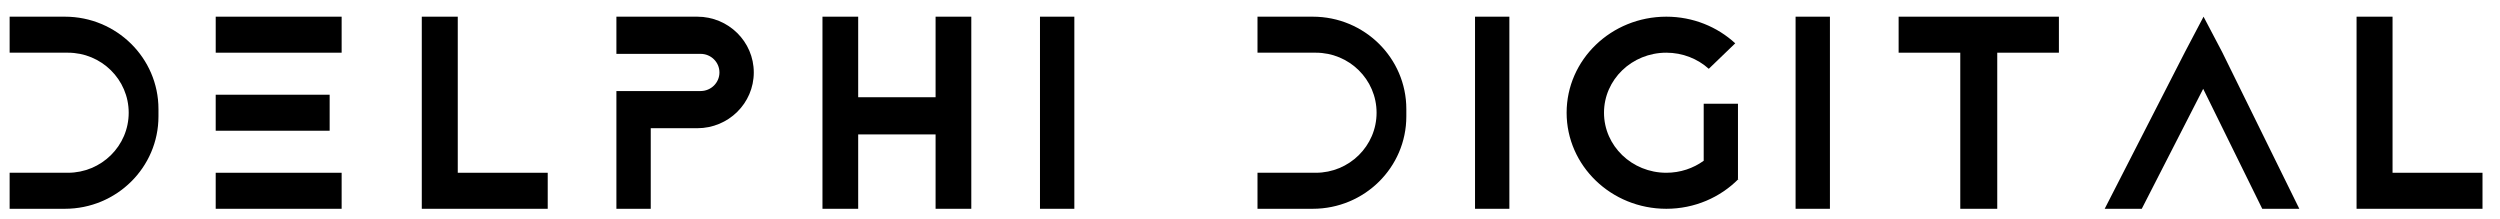
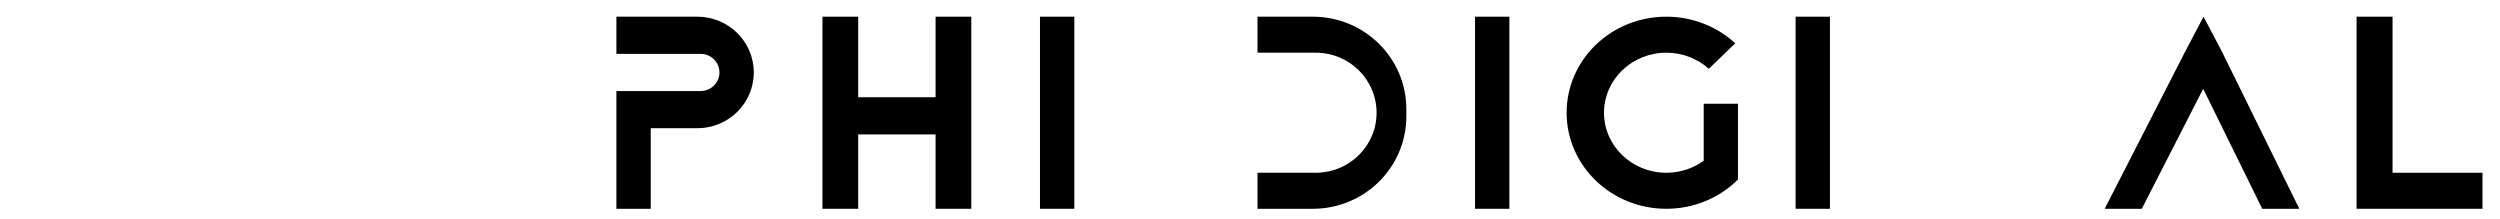
<svg xmlns="http://www.w3.org/2000/svg" width="171" height="15" viewBox="0 0 171 15" fill="none">
  <g clip-path="url(#clip0_5716_1377)">
    <path fill-rule="evenodd" clip-rule="evenodd" d="M118.833 12.204L118.877 12.227V7.095H116.533V10.996V10.996C115.821 11.511 114.936 11.817 113.976 11.817C111.622 11.817 109.714 9.978 109.714 7.711C109.714 5.443 111.622 3.604 113.976 3.604C115.099 3.604 116.12 4.023 116.881 4.706L118.69 2.963C117.466 1.834 115.805 1.141 113.976 1.141C110.21 1.141 107.157 4.082 107.157 7.711C107.157 11.339 110.21 14.281 113.976 14.281C115.913 14.281 117.661 13.503 118.903 12.253L118.833 12.204Z" fill="black" />
    <path fill-rule="evenodd" clip-rule="evenodd" d="M161.189 1.141V11.817V14.281H169.803V11.817H163.65V1.141H161.189Z" fill="black" />
    <path fill-rule="evenodd" clip-rule="evenodd" d="M151.99 3.55L157.273 14.281H154.738L150.698 6.075L146.497 14.281H143.961L149.455 3.55L150.723 1.141L151.99 3.55Z" fill="black" />
    <path d="M100.892 1.141V14.281H103.241V1.141H100.892Z" fill="black" />
    <path d="M122.818 1.141V14.281H125.167V1.141H122.818Z" fill="black" />
-     <path fill-rule="evenodd" clip-rule="evenodd" d="M136.612 3.604H140.829V1.141H136.612H134.083H129.866V3.604H134.083V14.281H136.612V3.604Z" fill="black" />
    <path fill-rule="evenodd" clip-rule="evenodd" d="M89.793 1.141H86.013V3.604H89.998C92.296 3.604 94.158 5.443 94.158 7.711C94.158 9.978 92.296 11.817 89.998 11.817H86.013V14.281H89.793C93.328 14.281 96.193 11.452 96.193 7.962V7.459C96.193 3.969 93.328 1.141 89.793 1.141Z" fill="black" />
    <path fill-rule="evenodd" clip-rule="evenodd" d="M42.162 1.141H47.694C49.828 1.141 51.559 2.849 51.559 4.955C51.559 7.062 49.828 8.77 47.694 8.77H44.511V14.281H42.162V8.77H42.162V6.227H47.921C48.633 6.227 49.21 5.658 49.21 4.955C49.21 4.253 48.633 3.684 47.921 3.684H42.162V1.141Z" fill="black" />
    <path fill-rule="evenodd" clip-rule="evenodd" d="M56.257 14.281V1.141H58.7V14.281H56.257ZM63.994 6.651V1.141H66.437V14.281H63.994V9.194H58.7V6.651H63.994Z" fill="black" />
-     <path fill-rule="evenodd" clip-rule="evenodd" d="M28.85 1.141V11.817V14.281H37.464V11.817H31.311V1.141H28.85Z" fill="black" />
    <path d="M71.135 1.141V14.281H73.485V1.141H71.135Z" fill="black" />
-     <path fill-rule="evenodd" clip-rule="evenodd" d="M4.438 1.141H0.659V3.604H4.643C6.941 3.604 8.803 5.443 8.803 7.711C8.803 9.978 6.941 11.817 4.643 11.817H0.659V14.281H4.438C7.973 14.281 10.839 11.452 10.839 7.962V7.459C10.839 3.969 7.973 1.141 4.438 1.141Z" fill="black" />
-     <path fill-rule="evenodd" clip-rule="evenodd" d="M14.755 1.141H23.368V3.604H14.755V1.141ZM14.754 6.479H22.548V8.942H14.754V6.479ZM23.368 11.817H14.754V14.281H23.368V11.817Z" fill="black" />
  </g>
  <defs>
    <clipPath id="clip0_5716_1377">
      <rect width="170" height="14.426" fill="white" transform="translate(0.324 0.414)" />
    </clipPath>
  </defs>
</svg>